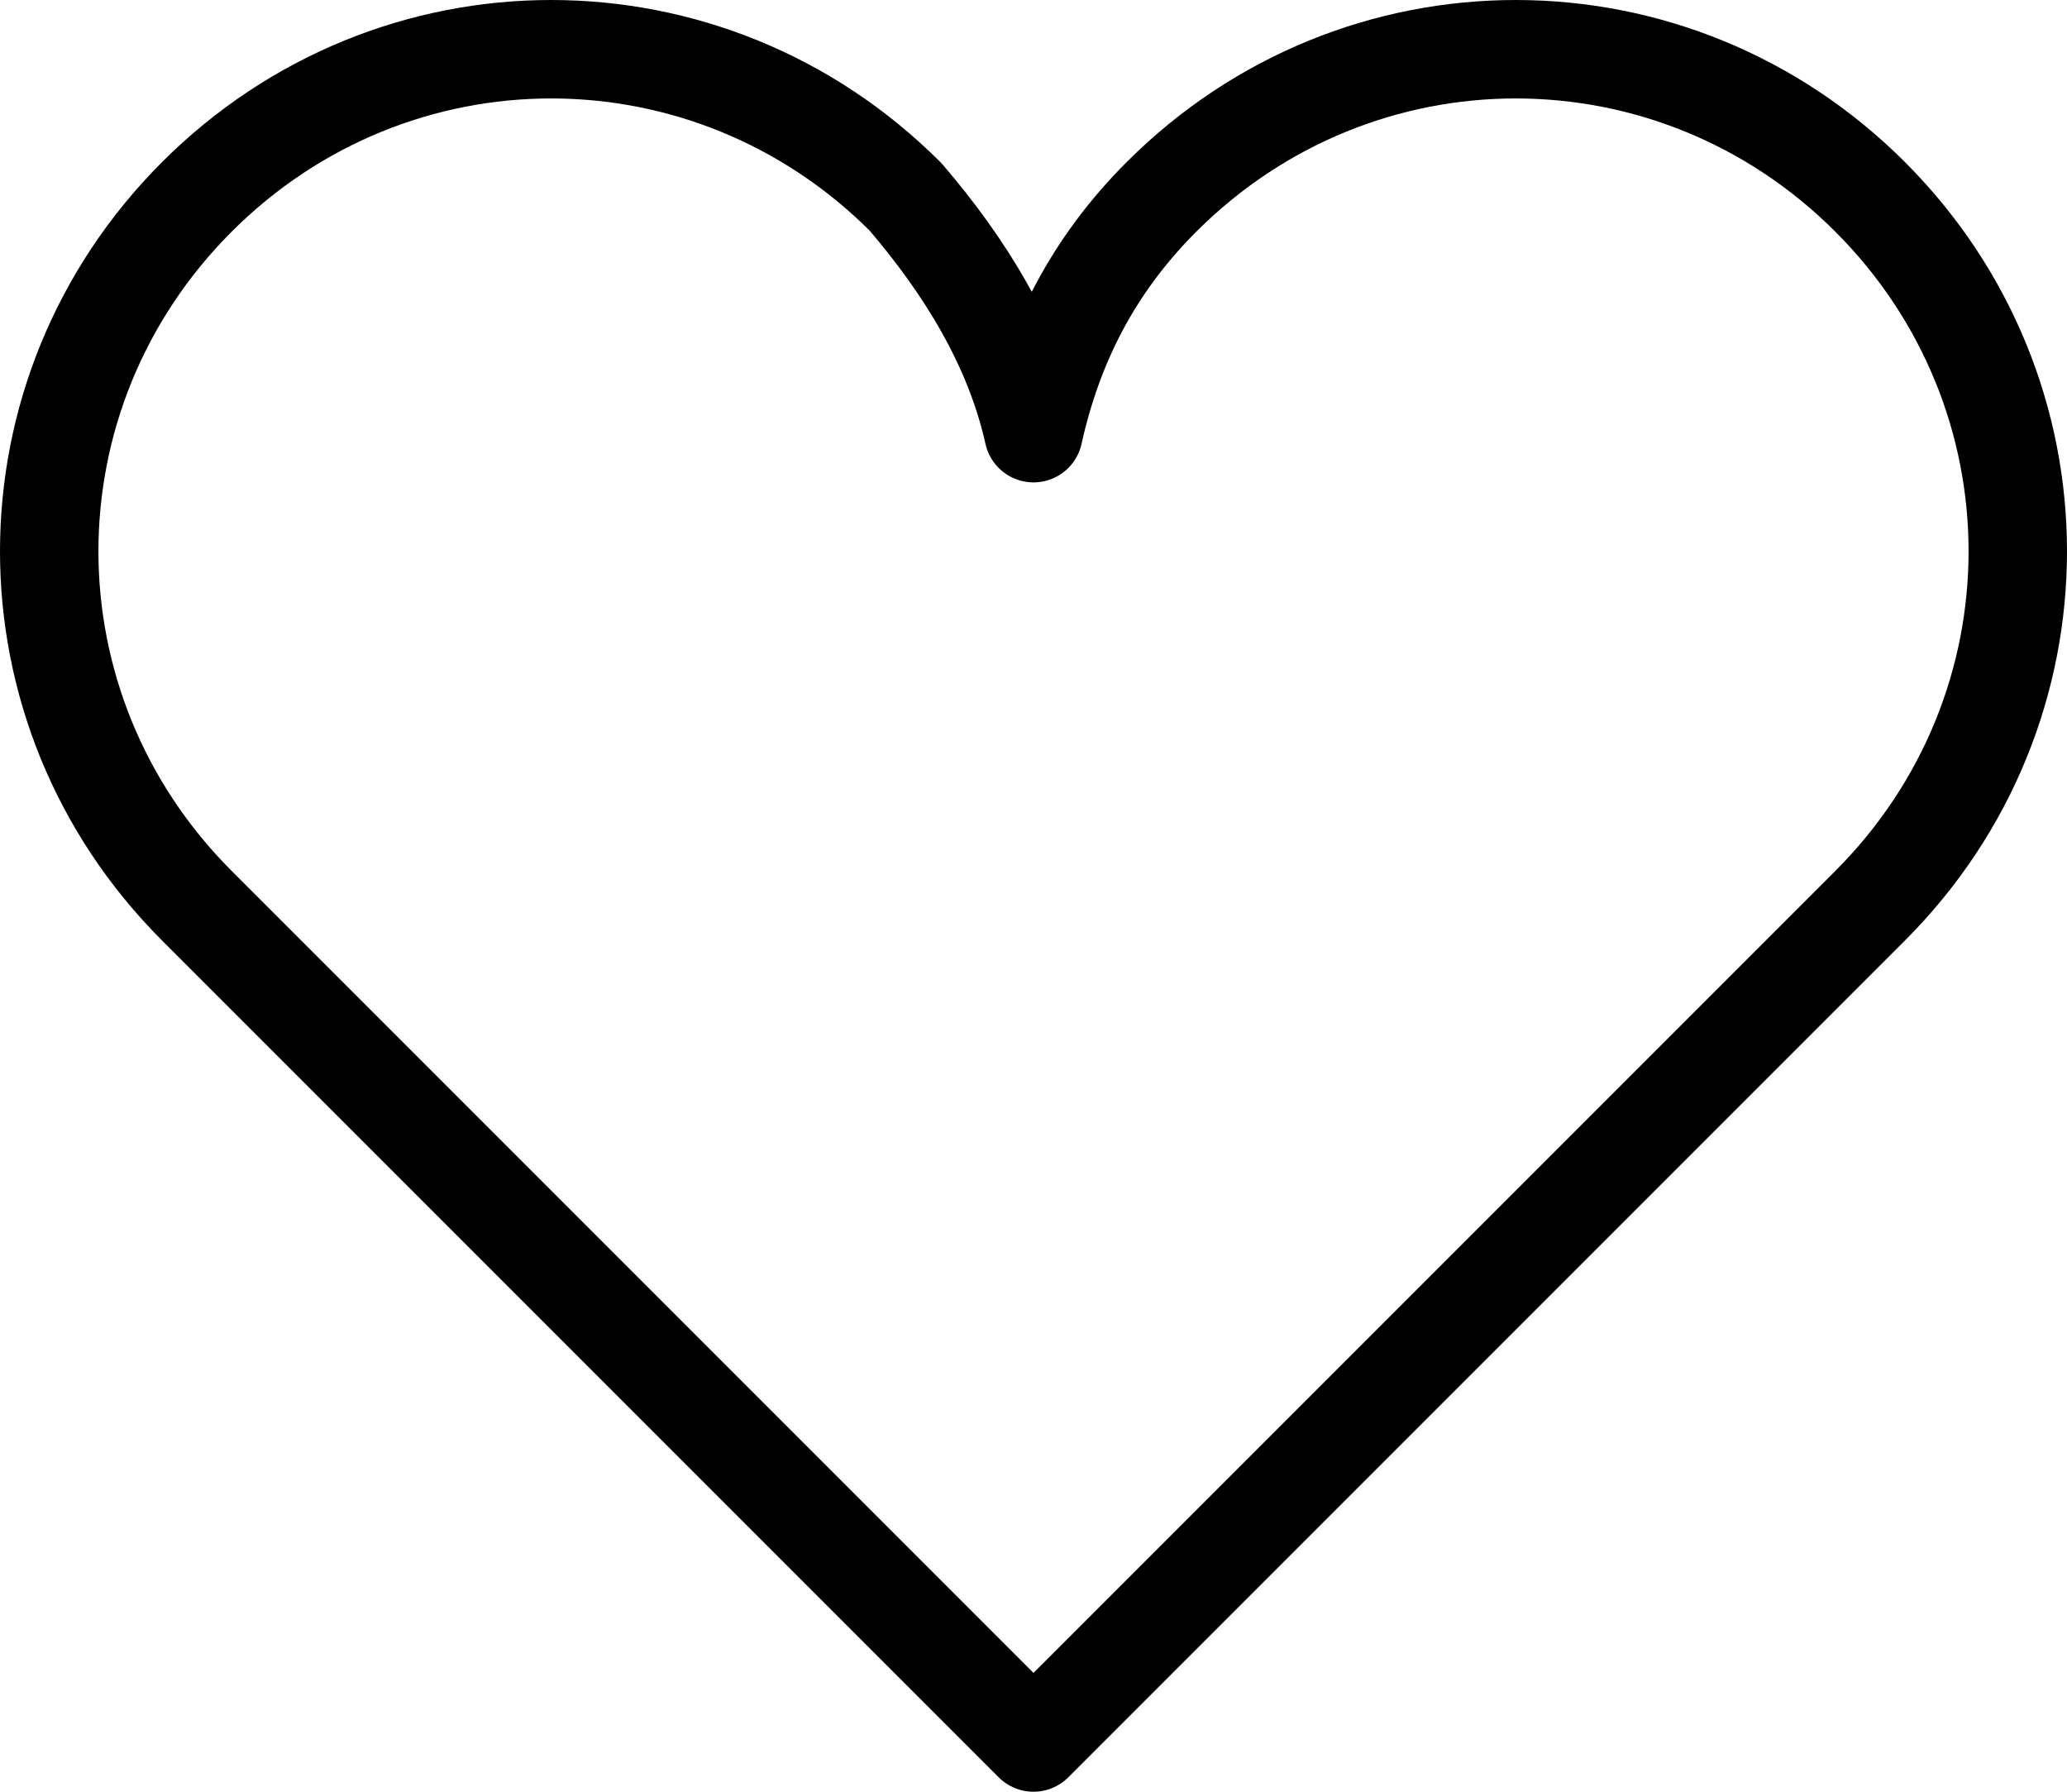
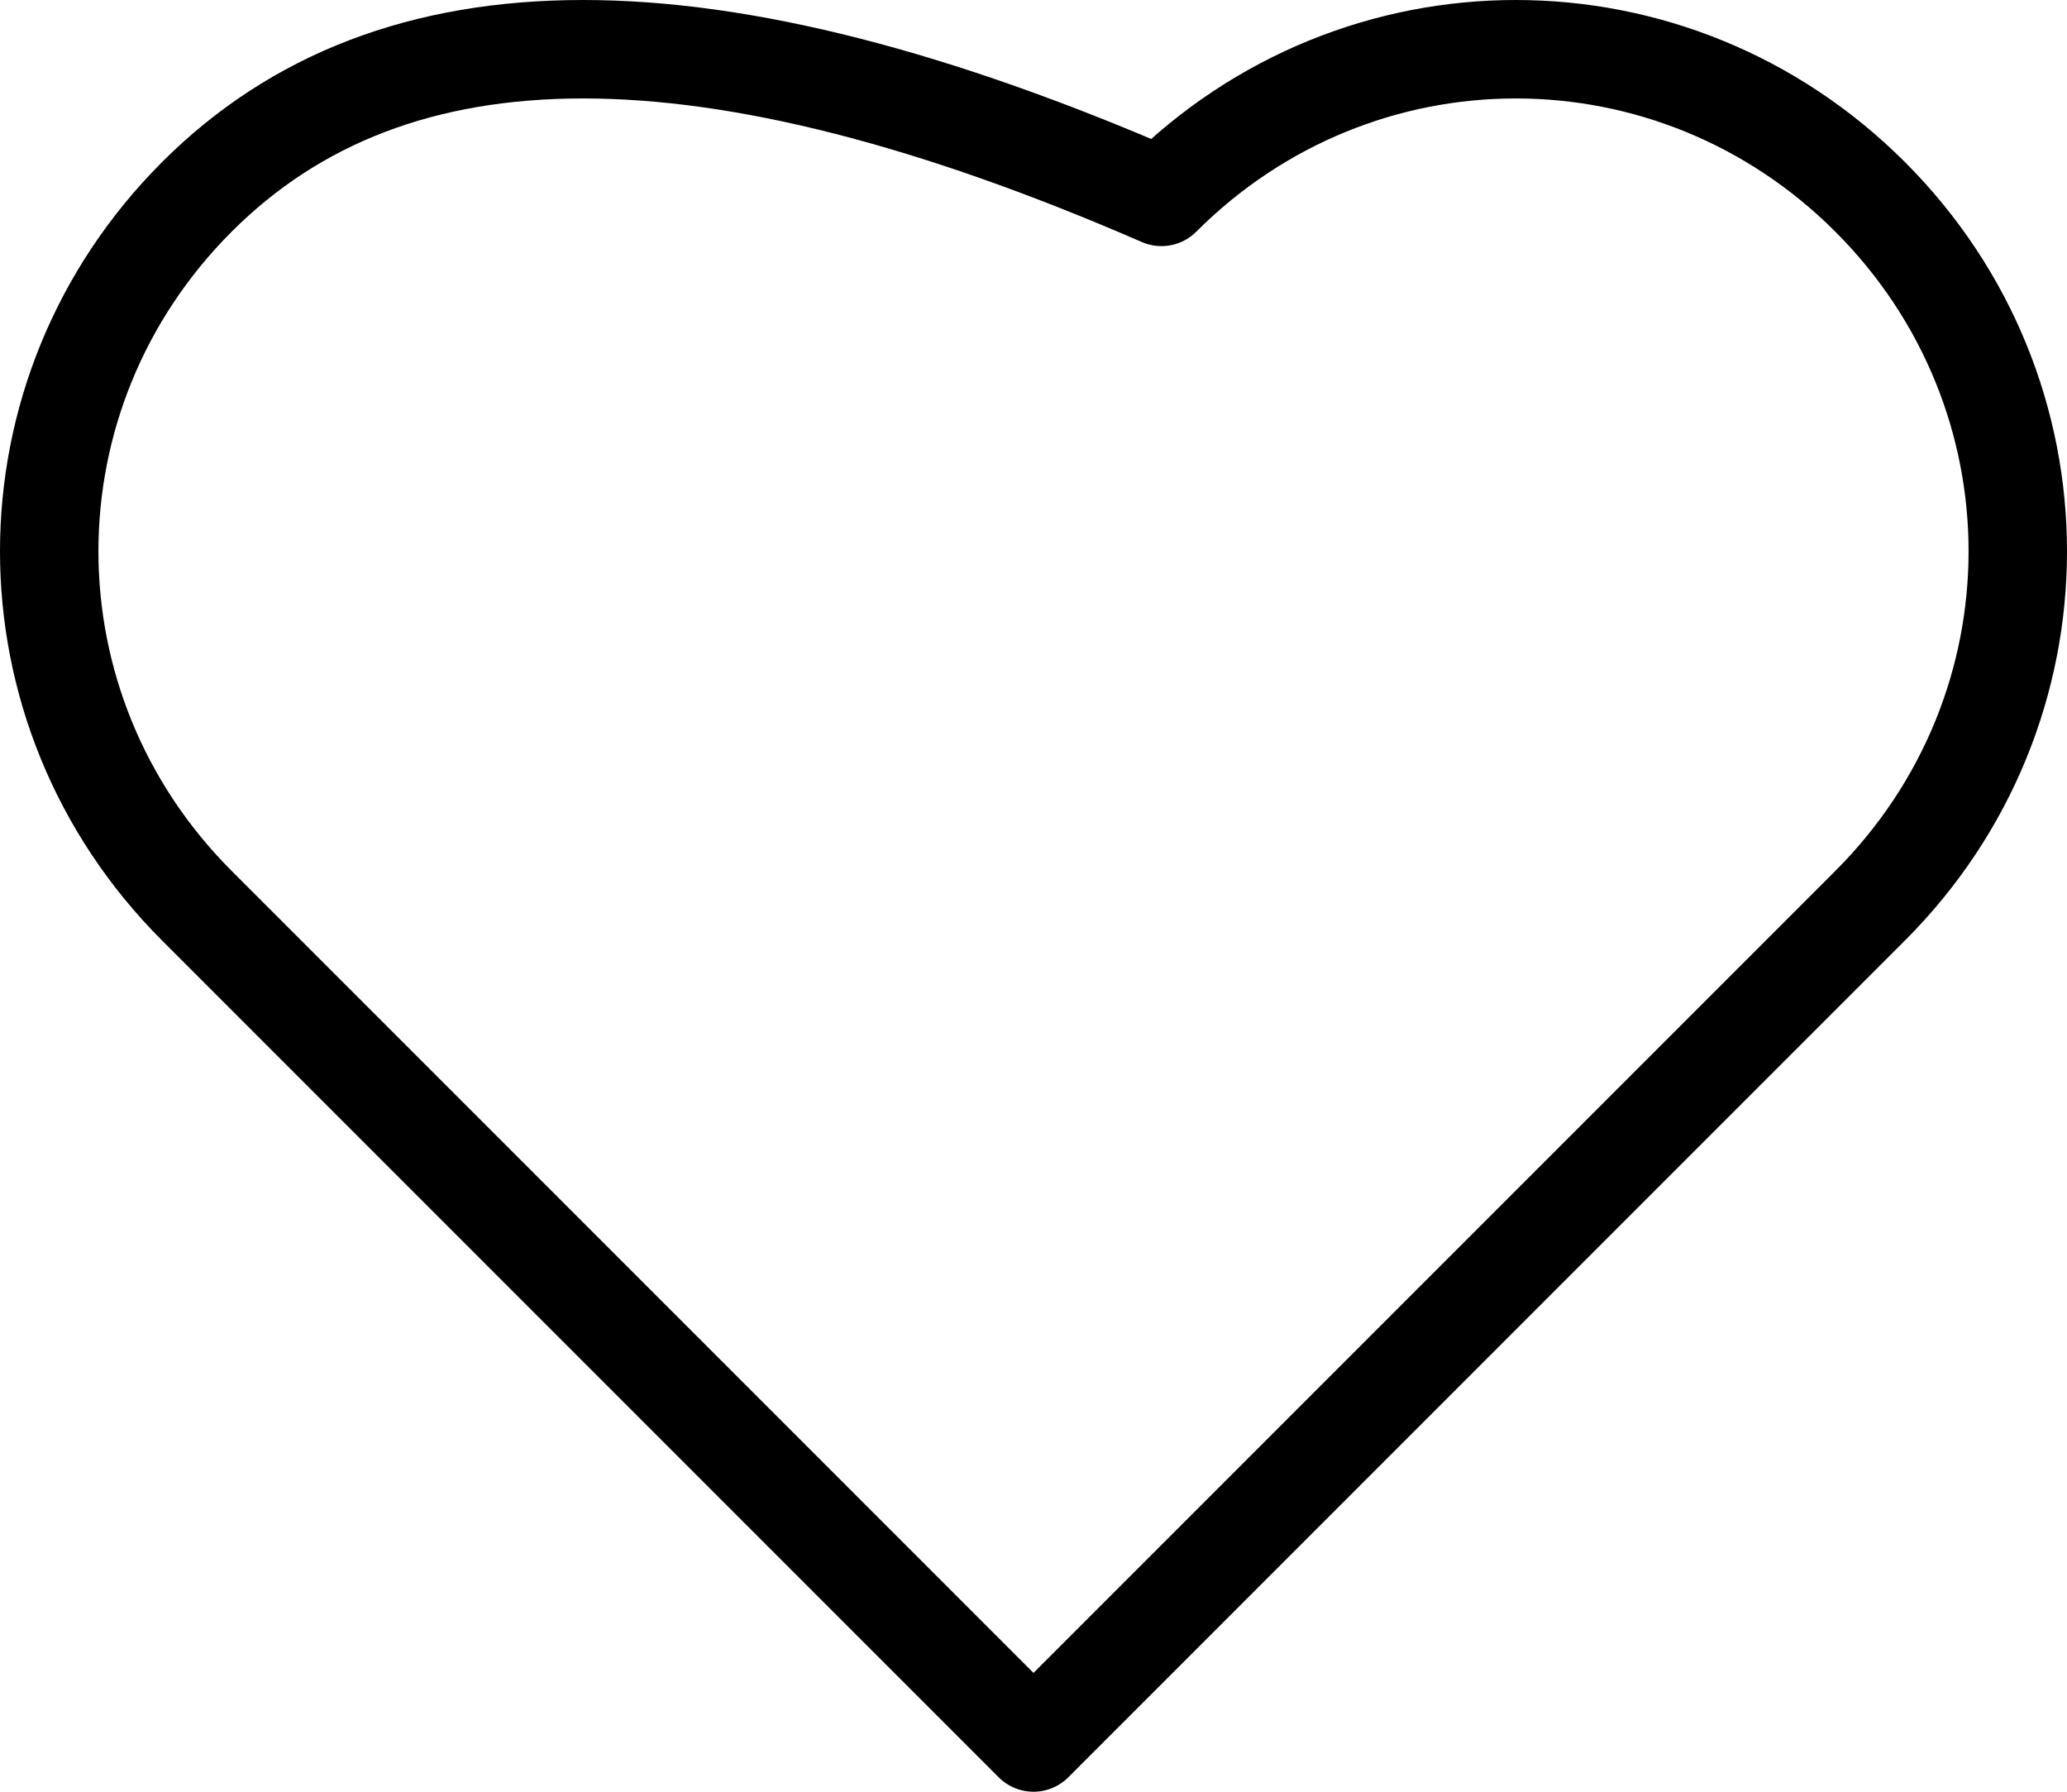
<svg xmlns="http://www.w3.org/2000/svg" id="_レイヤー_2" data-name="レイヤー 2" width="21" height="18.2" viewBox="0 0 21 18.2">
  <defs>
    <style>
      .cls-1 {
        fill: none;
        stroke: #000;
        stroke-linejoin: round;
      }
    </style>
  </defs>
  <g id="_レイヤー_1-2" data-name="レイヤー 1">
-     <path class="cls-1" d="M19,2C17,0,13.8,0,11.8,2c-.7.7-1.1,1.5-1.3,2.4-.2-.9-.7-1.7-1.3-2.4C7.2,0,4,0,2,2,0,4,0,7.2,2,9.2l8.5,8.5,8.5-8.5c2-2,2-5.2,0-7.2Z" />
+     <path class="cls-1" d="M19,2C17,0,13.8,0,11.8,2C7.2,0,4,0,2,2,0,4,0,7.2,2,9.2l8.5,8.5,8.5-8.5c2-2,2-5.2,0-7.2Z" />
  </g>
</svg>